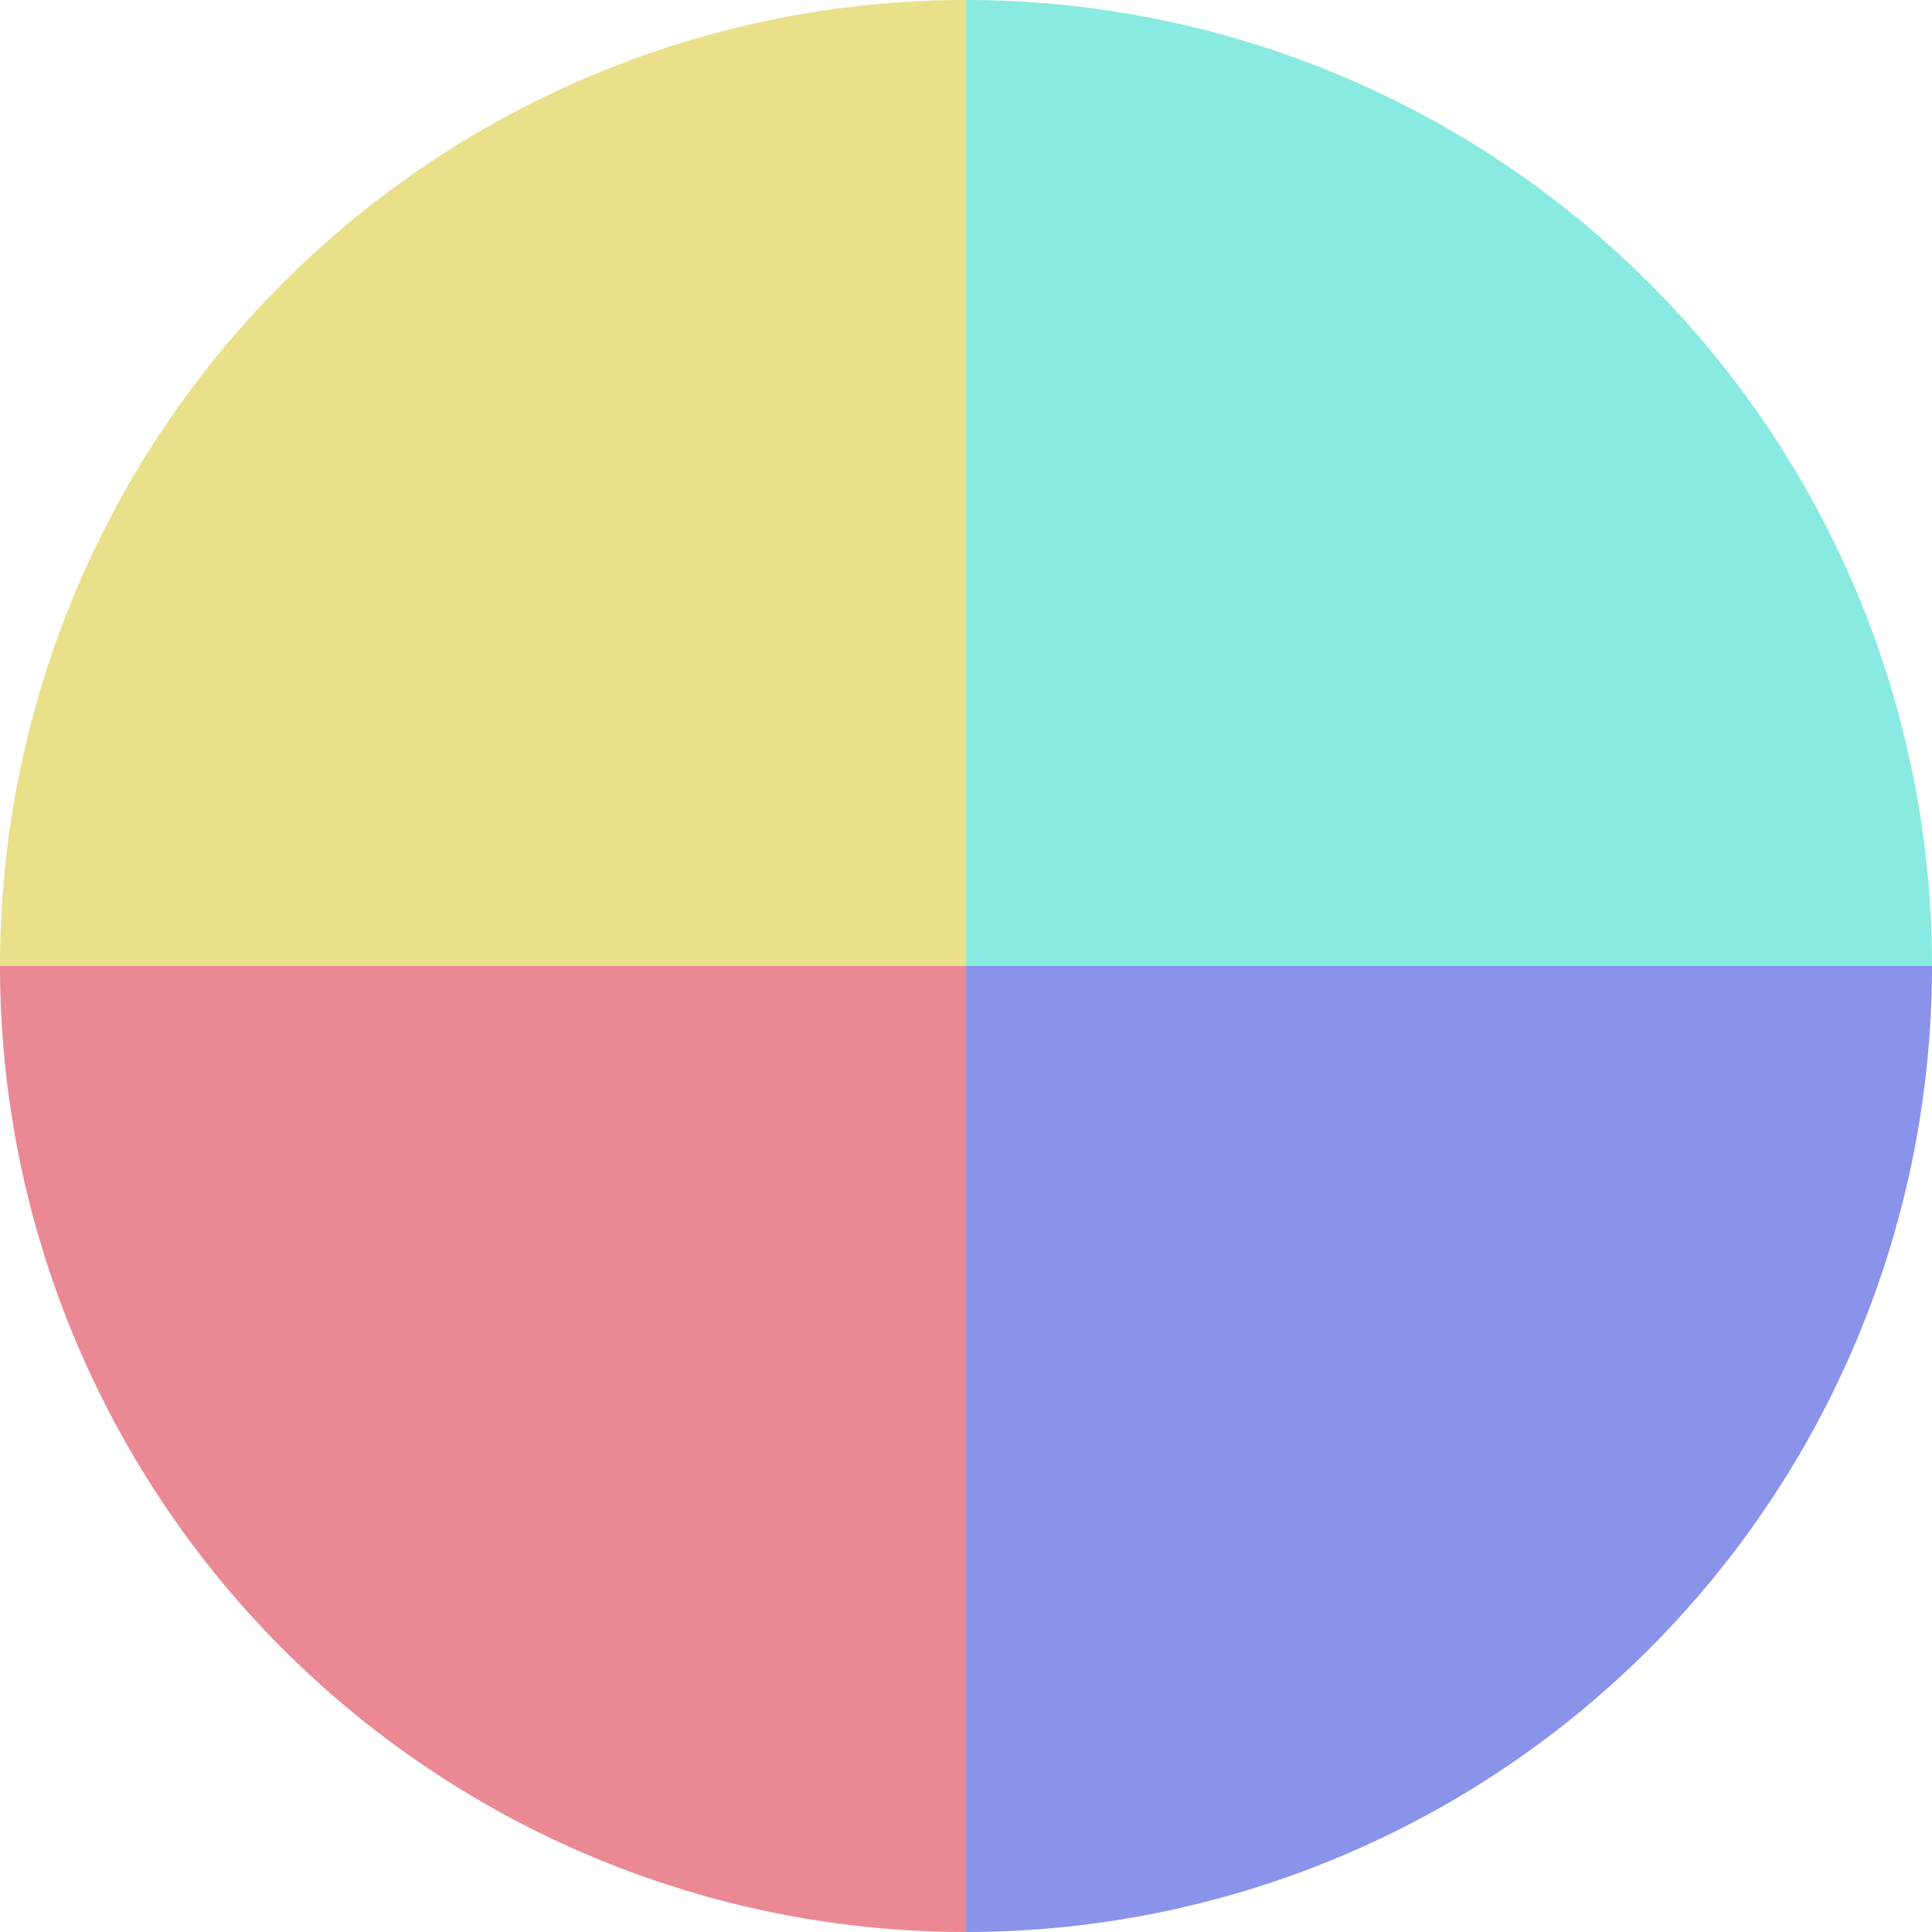
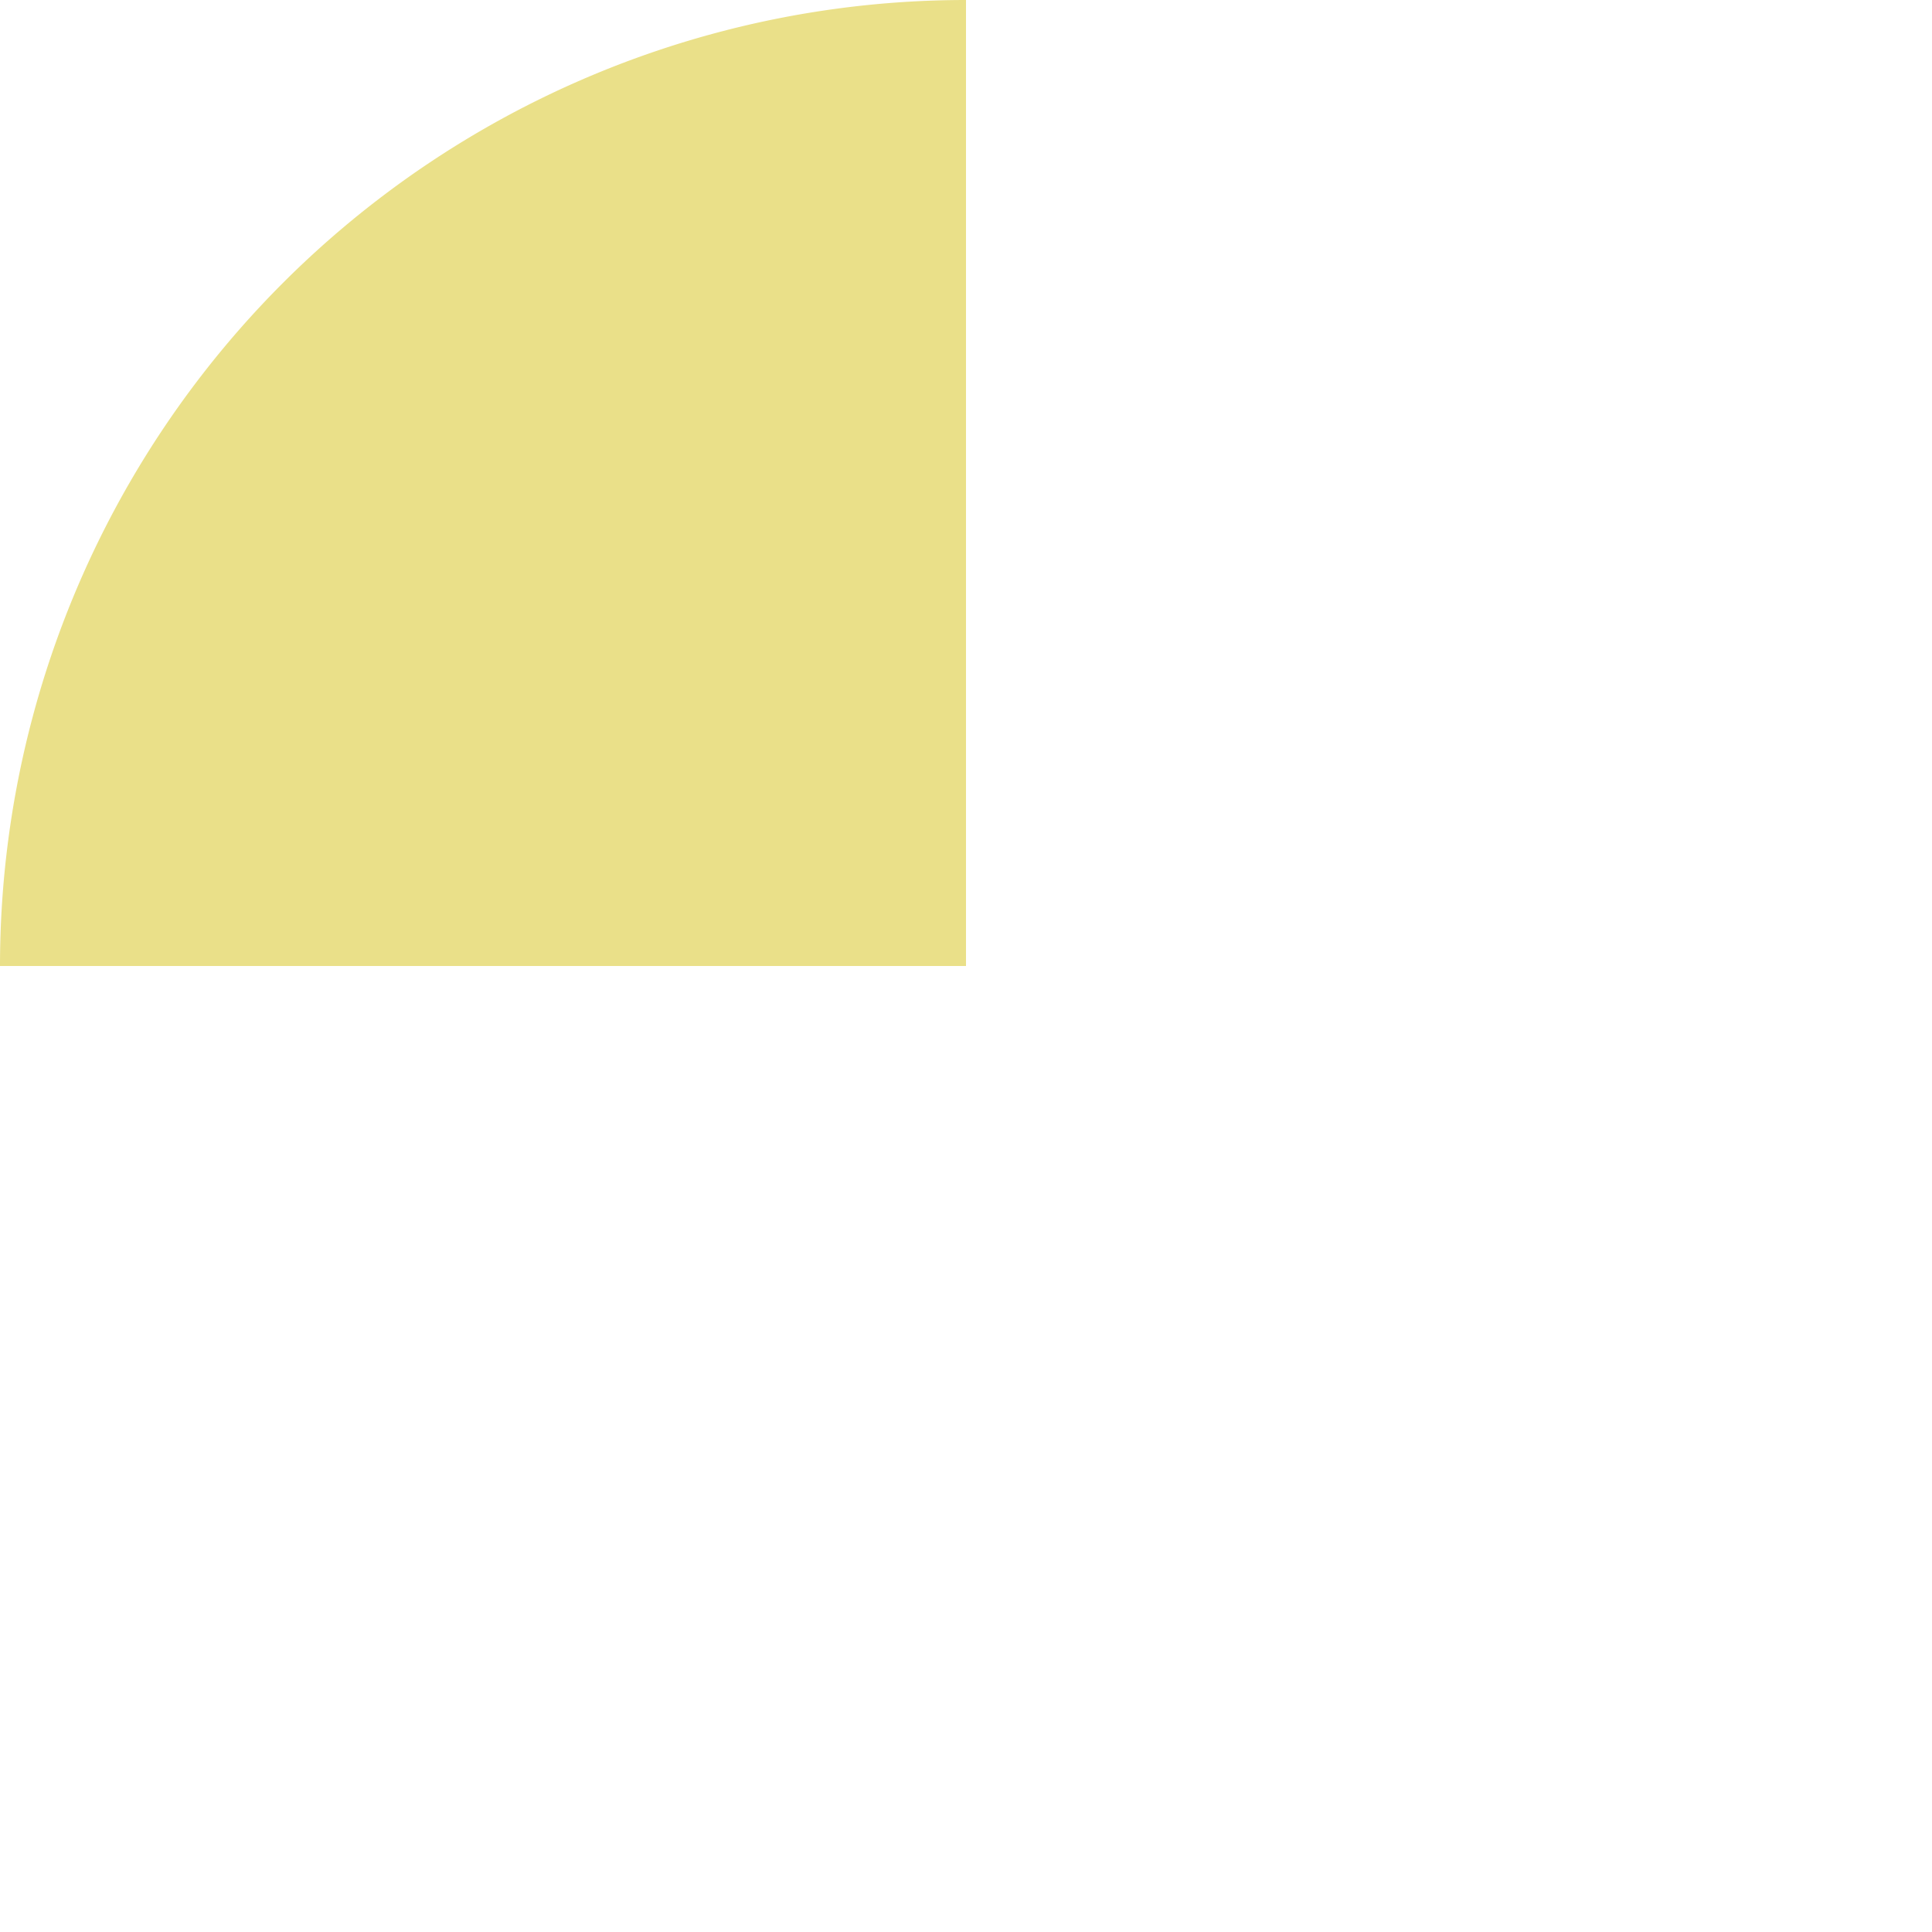
<svg xmlns="http://www.w3.org/2000/svg" width="500" height="500" viewBox="-1 -1 2 2">
-   <path d="M 0 -1               A 1,1 0 0,1 1 0             L 0,0              z" fill="#89eae1" />
-   <path d="M 1 0               A 1,1 0 0,1 0 1             L 0,0              z" fill="#8993ea" />
-   <path d="M 0 1               A 1,1 0 0,1 -1 0             L 0,0              z" fill="#ea8993" />
  <path d="M -1 0               A 1,1 0 0,1 -0 -1             L 0,0              z" fill="#eae089" />
</svg>